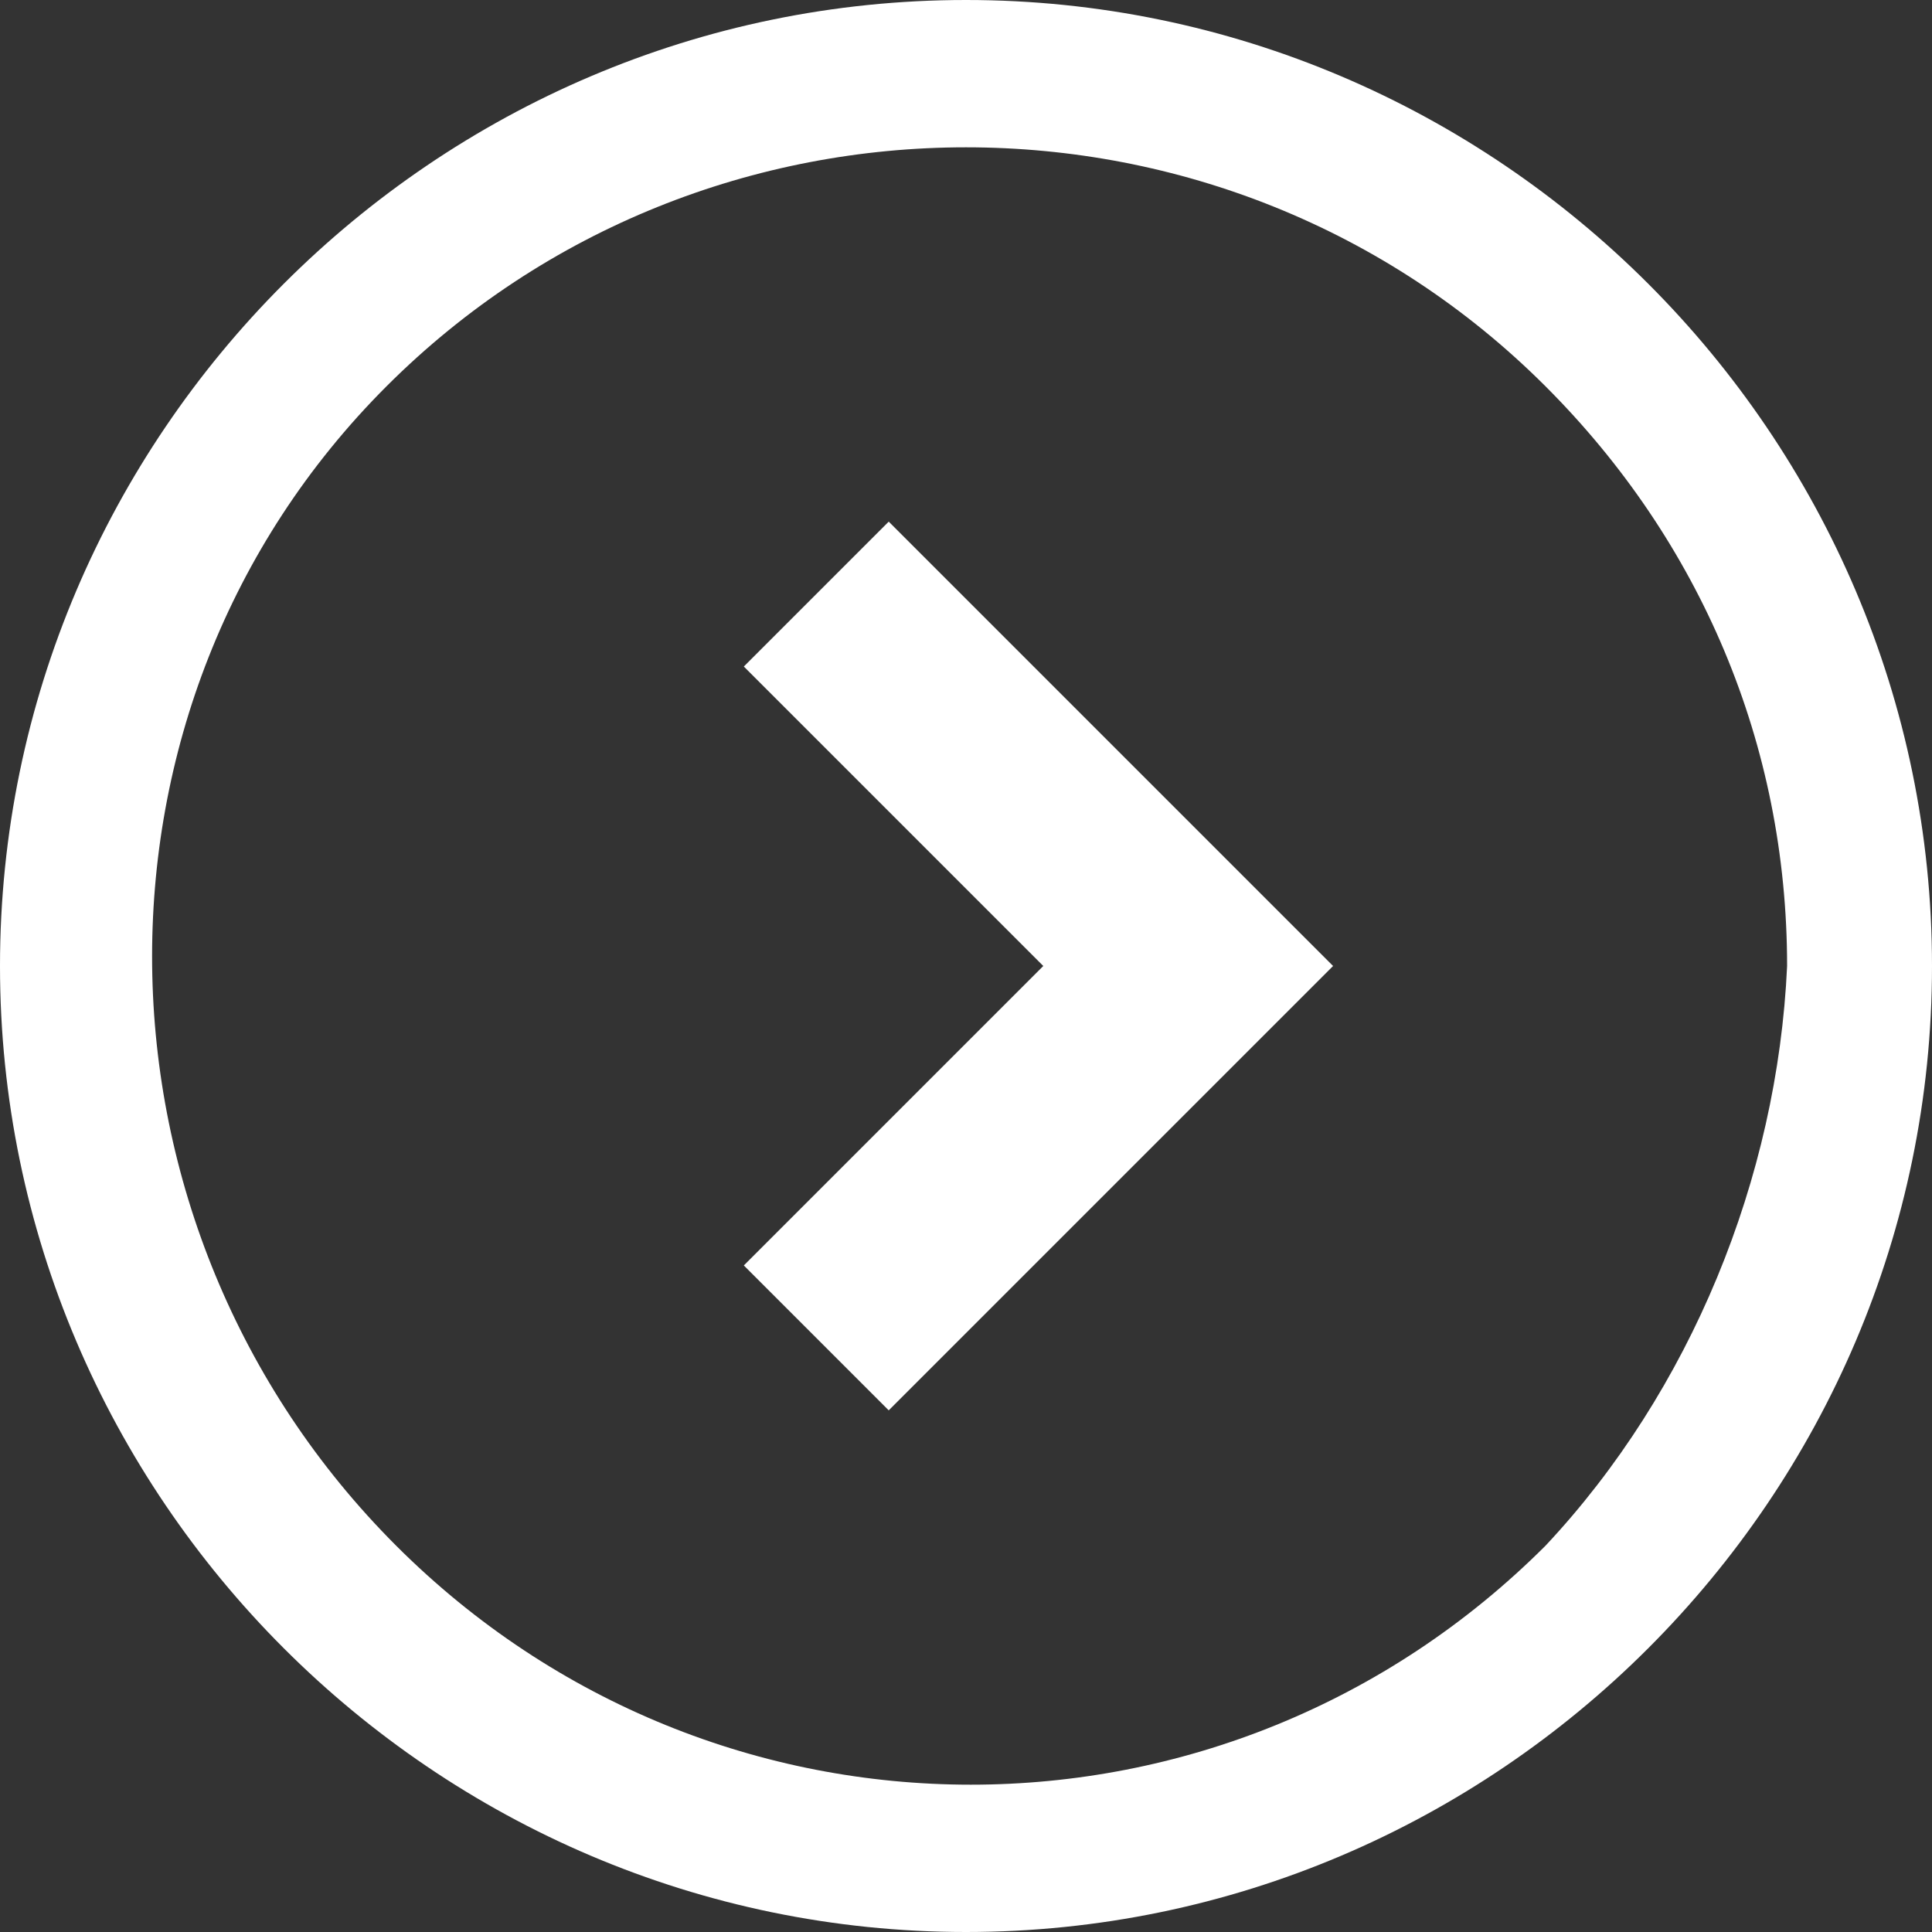
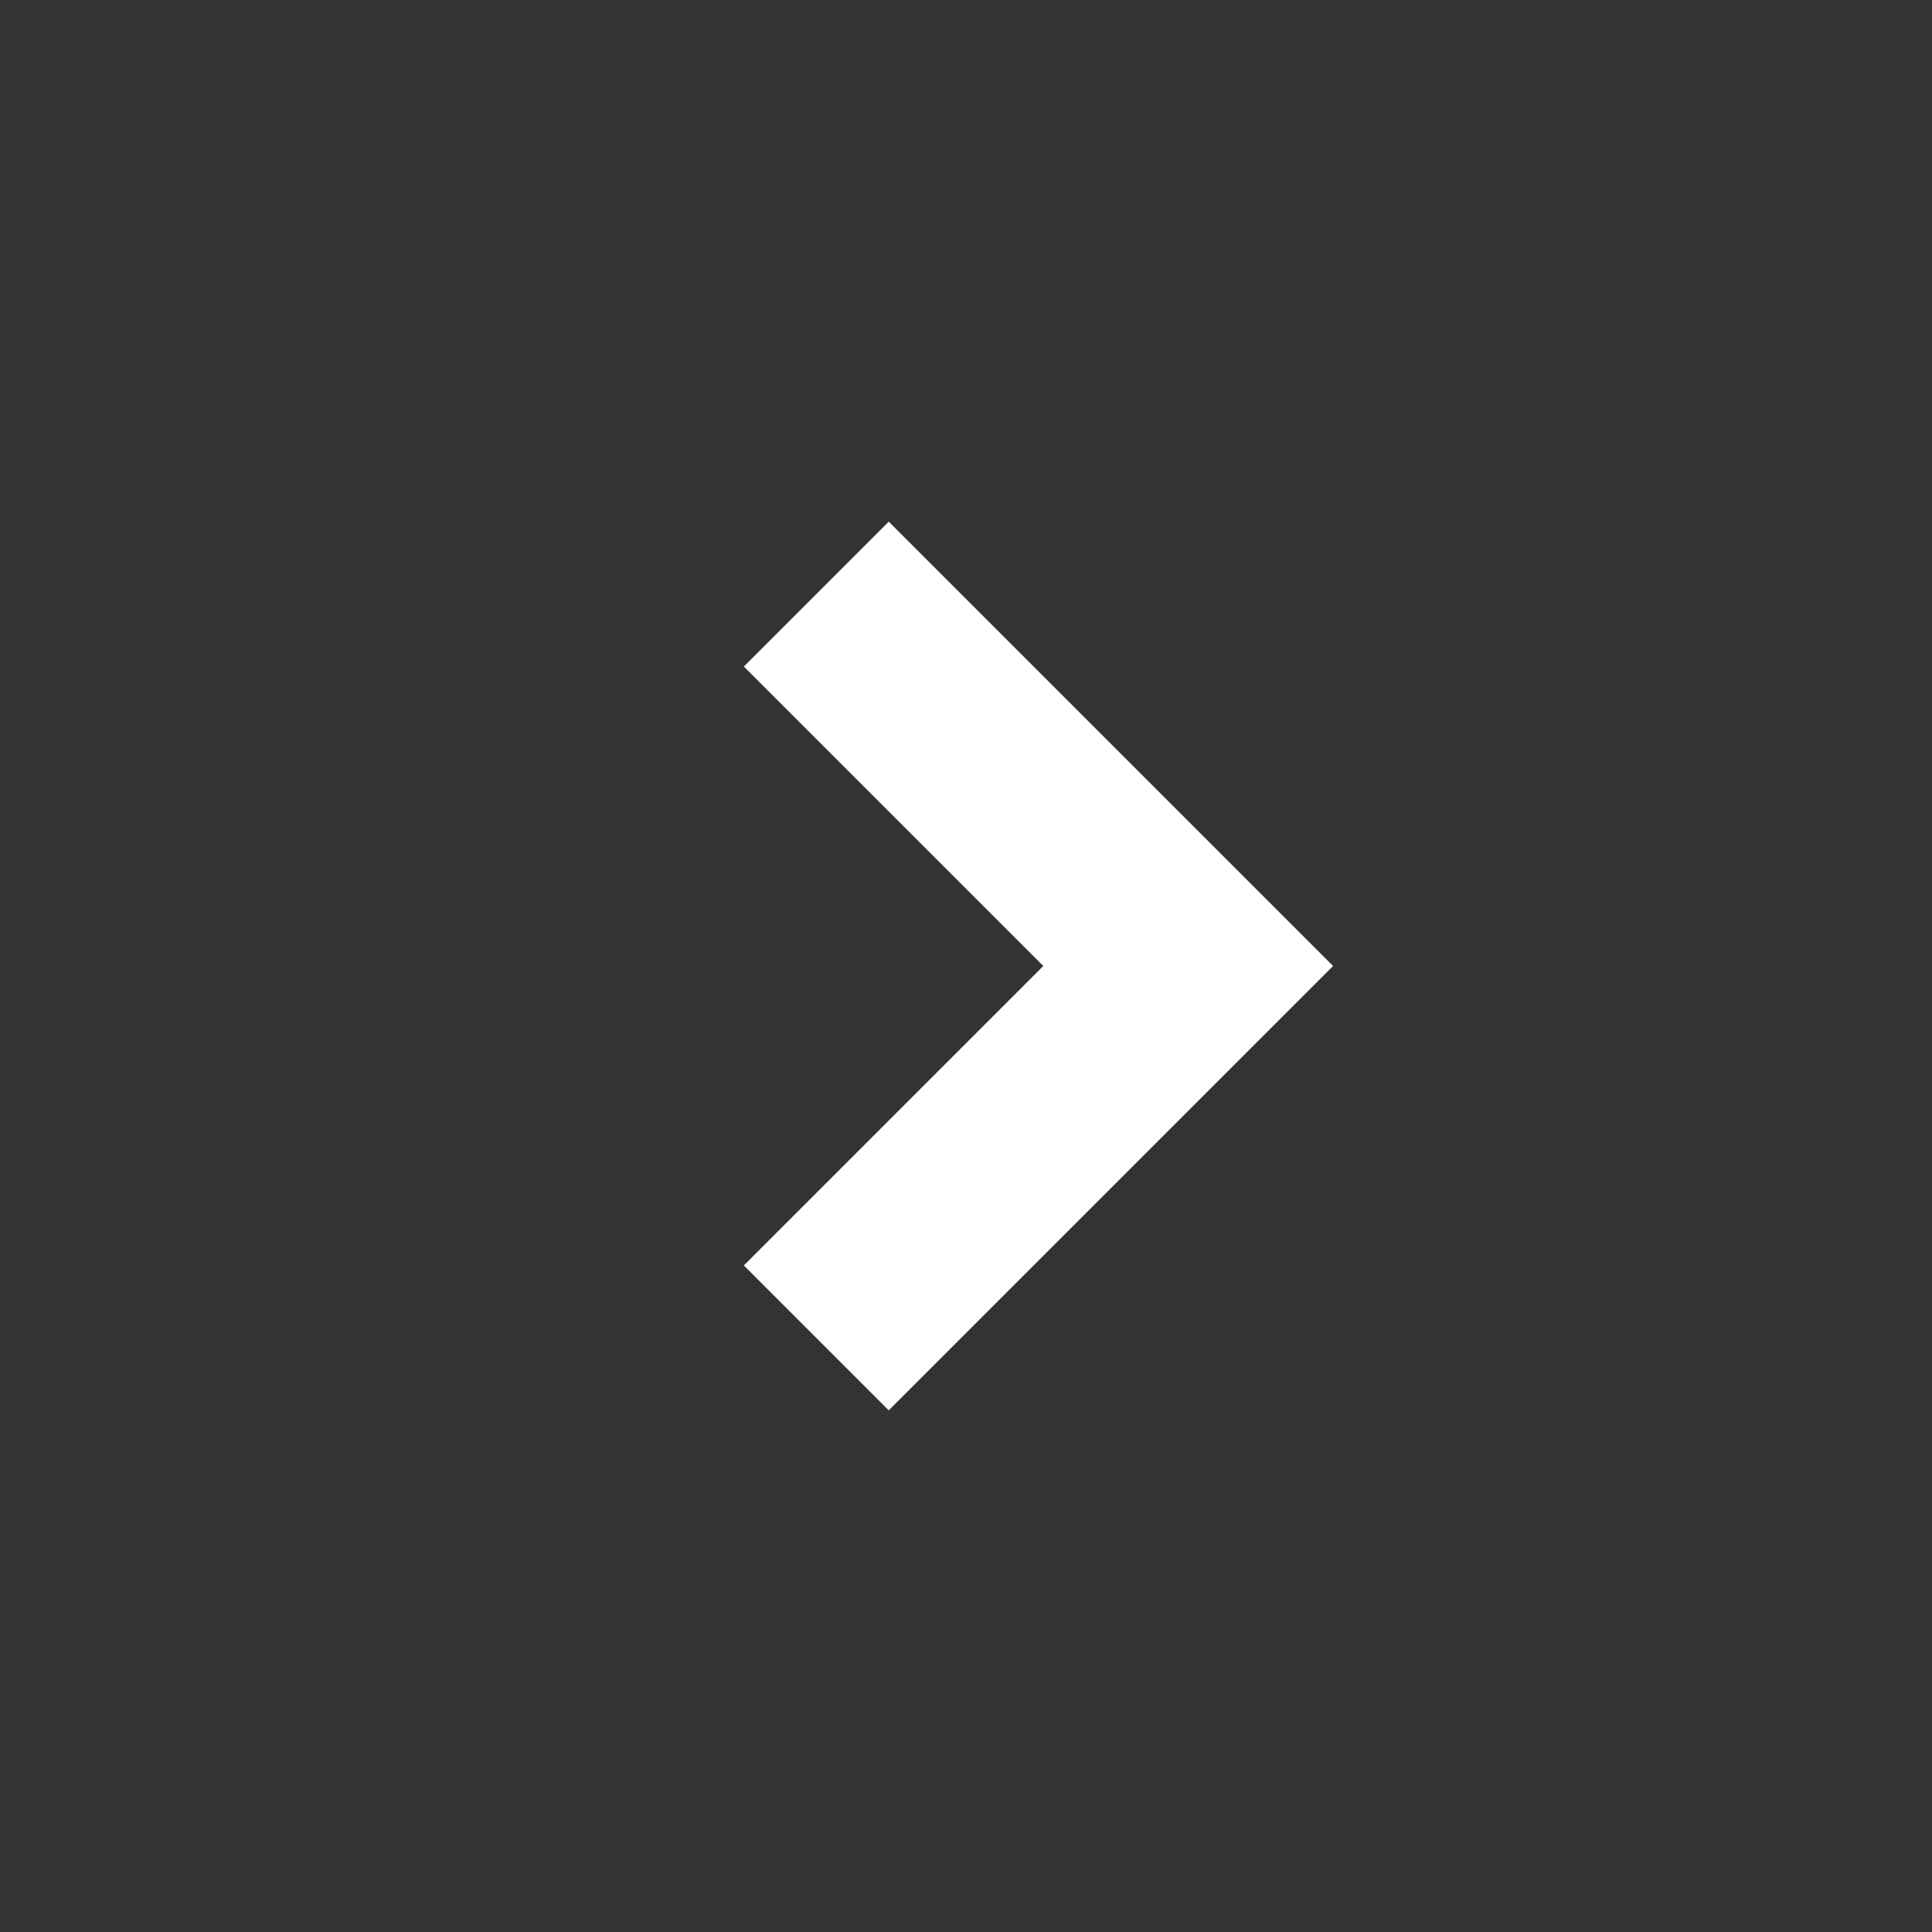
<svg xmlns="http://www.w3.org/2000/svg" version="1.1" id="レイヤー_1" x="0px" y="0px" viewBox="0 0 20 20" style="enable-background:new 0 0 20 20;" xml:space="preserve">
  <rect x="0" y="0" width="20" height="20" fill="#333333" stroke="none" />
  <style type="text/css">
	.st0{fill:#FFFFFF;}
</style>
  <path class="st0" d="M7.7,6.9l3.1,3.1l-3.1,3.1l1.5,1.5l4.6-4.6L9.2,5.4L7.7,6.9z" />
-   <path class="st0" d="M10,0C4.5,0,0,4.5,0,10s4.5,10,10,10s10-4.5,10-10S15.5,0,10,0z M16,16c-3.3,3.3-8.6,3.3-11.9,0S0.7,7.3,4,4  S12.7,0.7,16,4c1.6,1.6,2.5,3.7,2.5,6C18.4,12.2,17.5,14.4,16,16z" />
</svg>